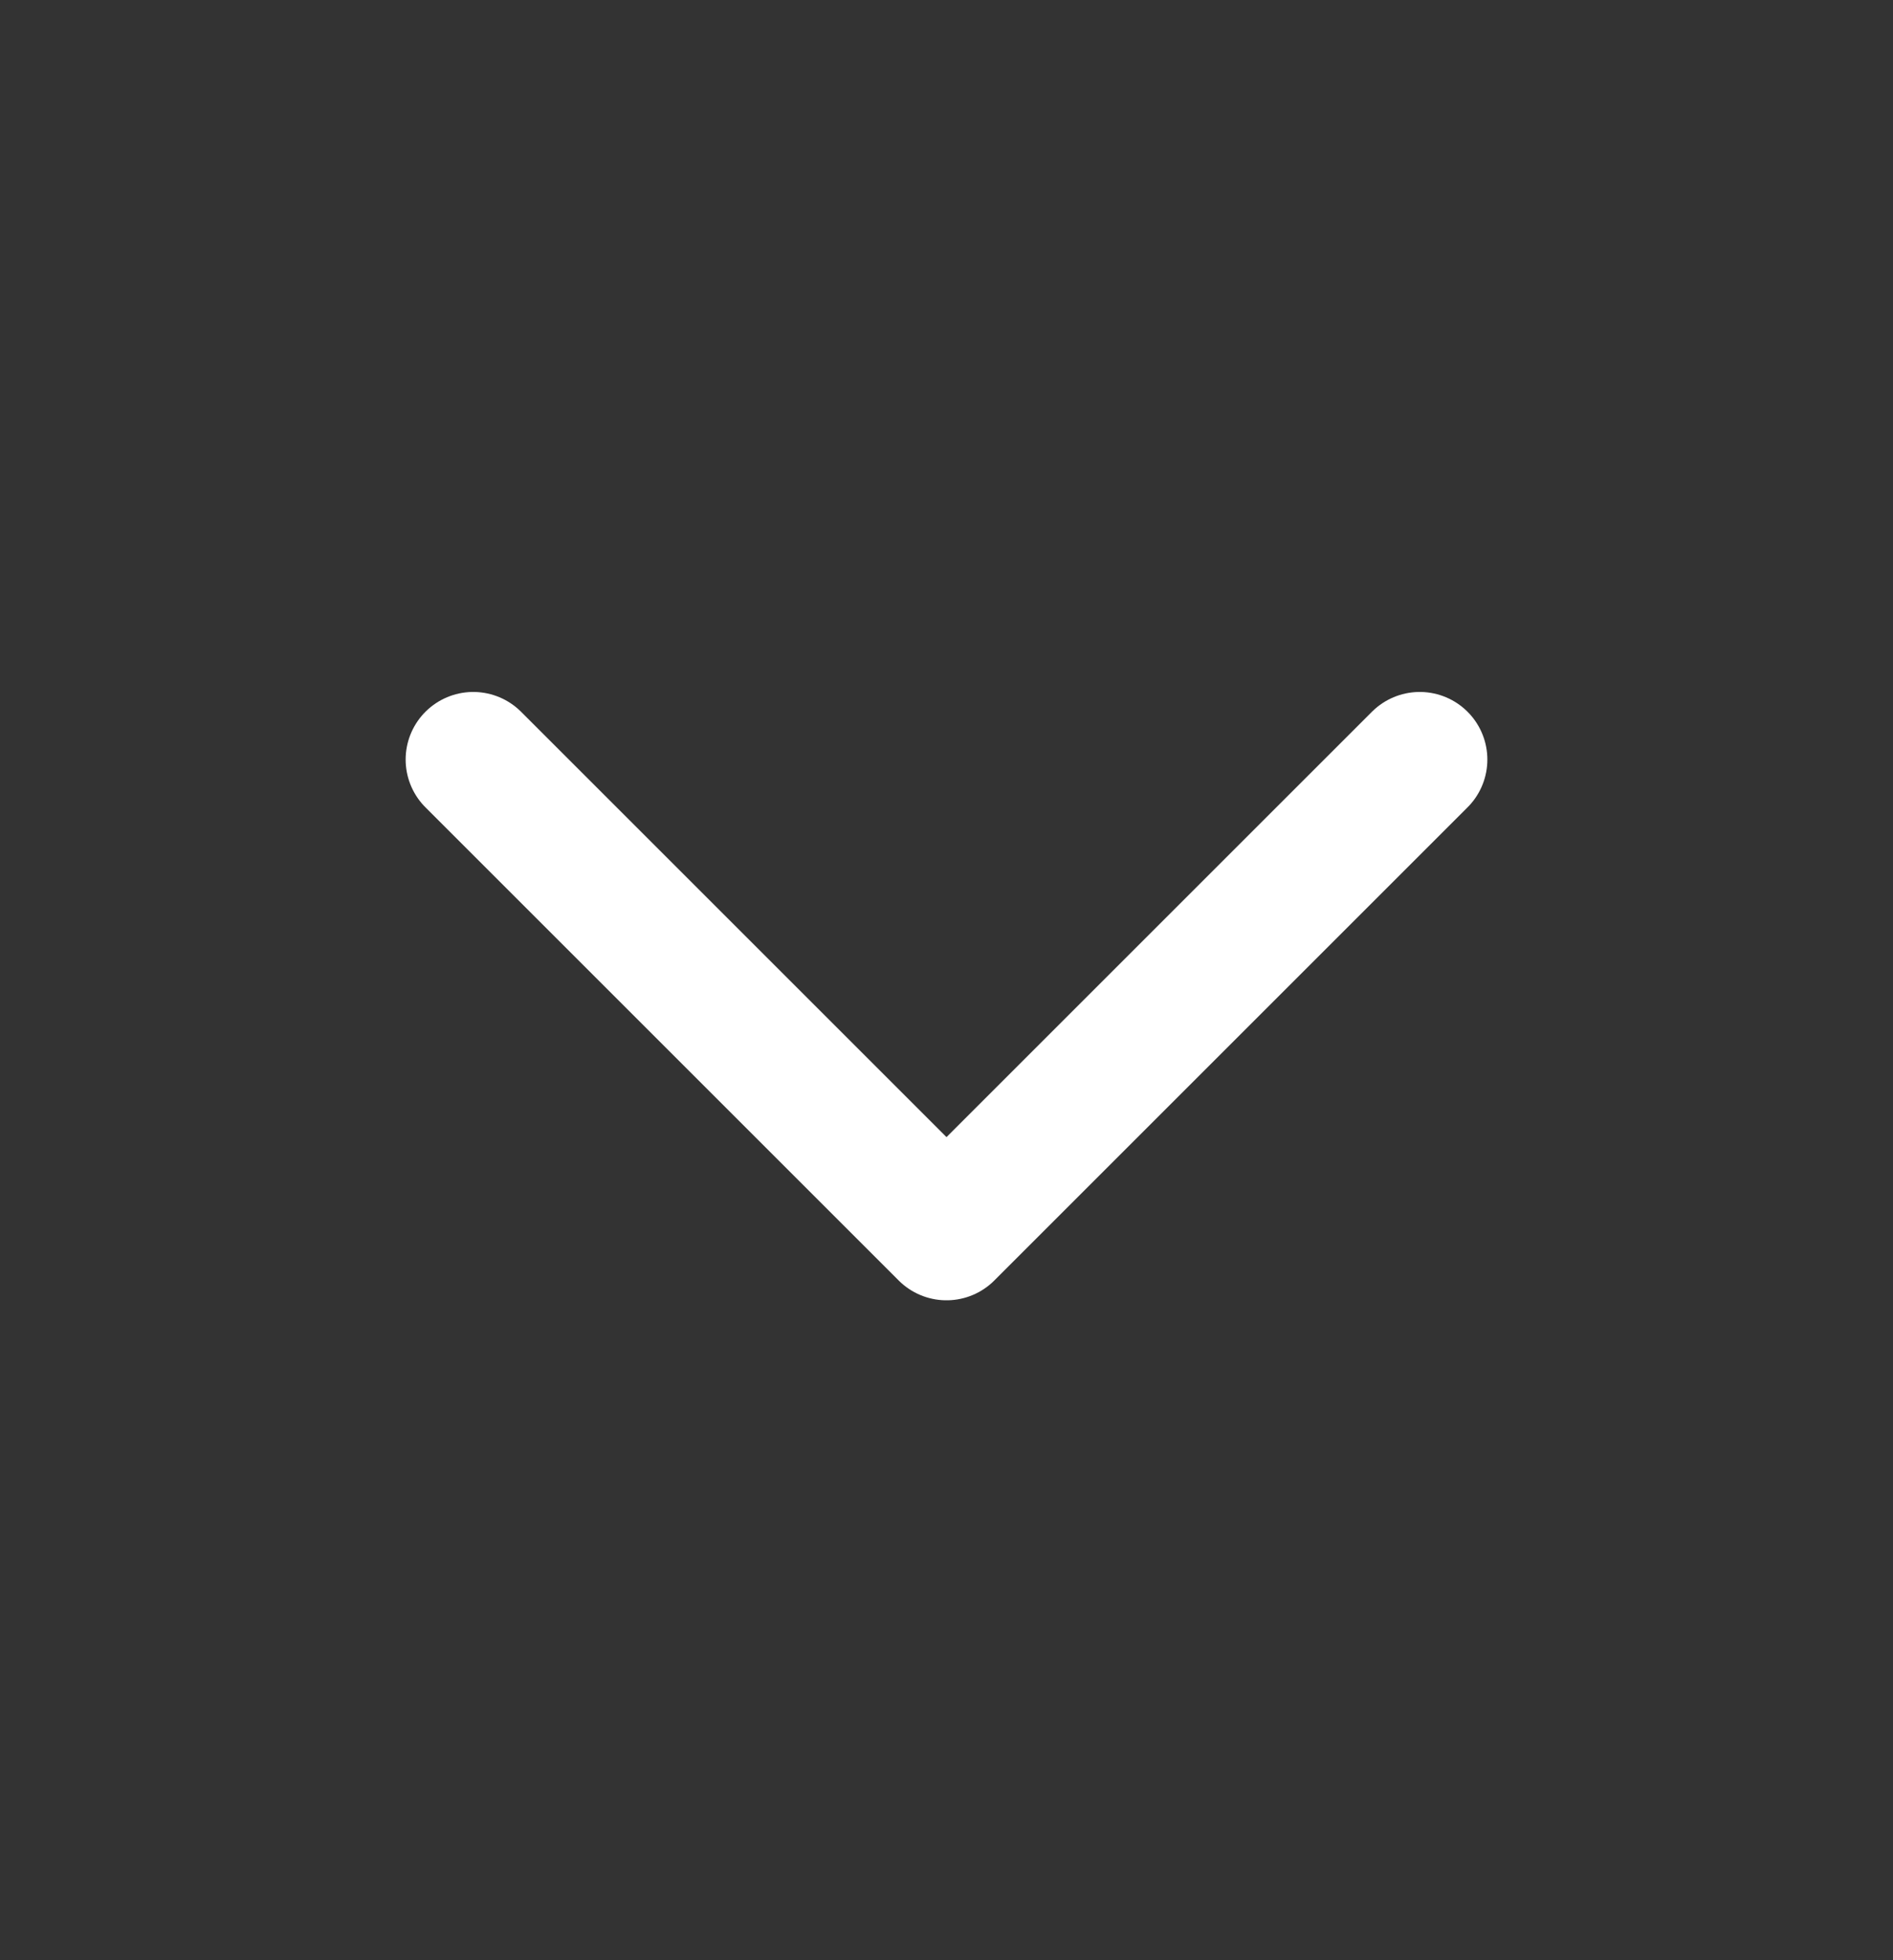
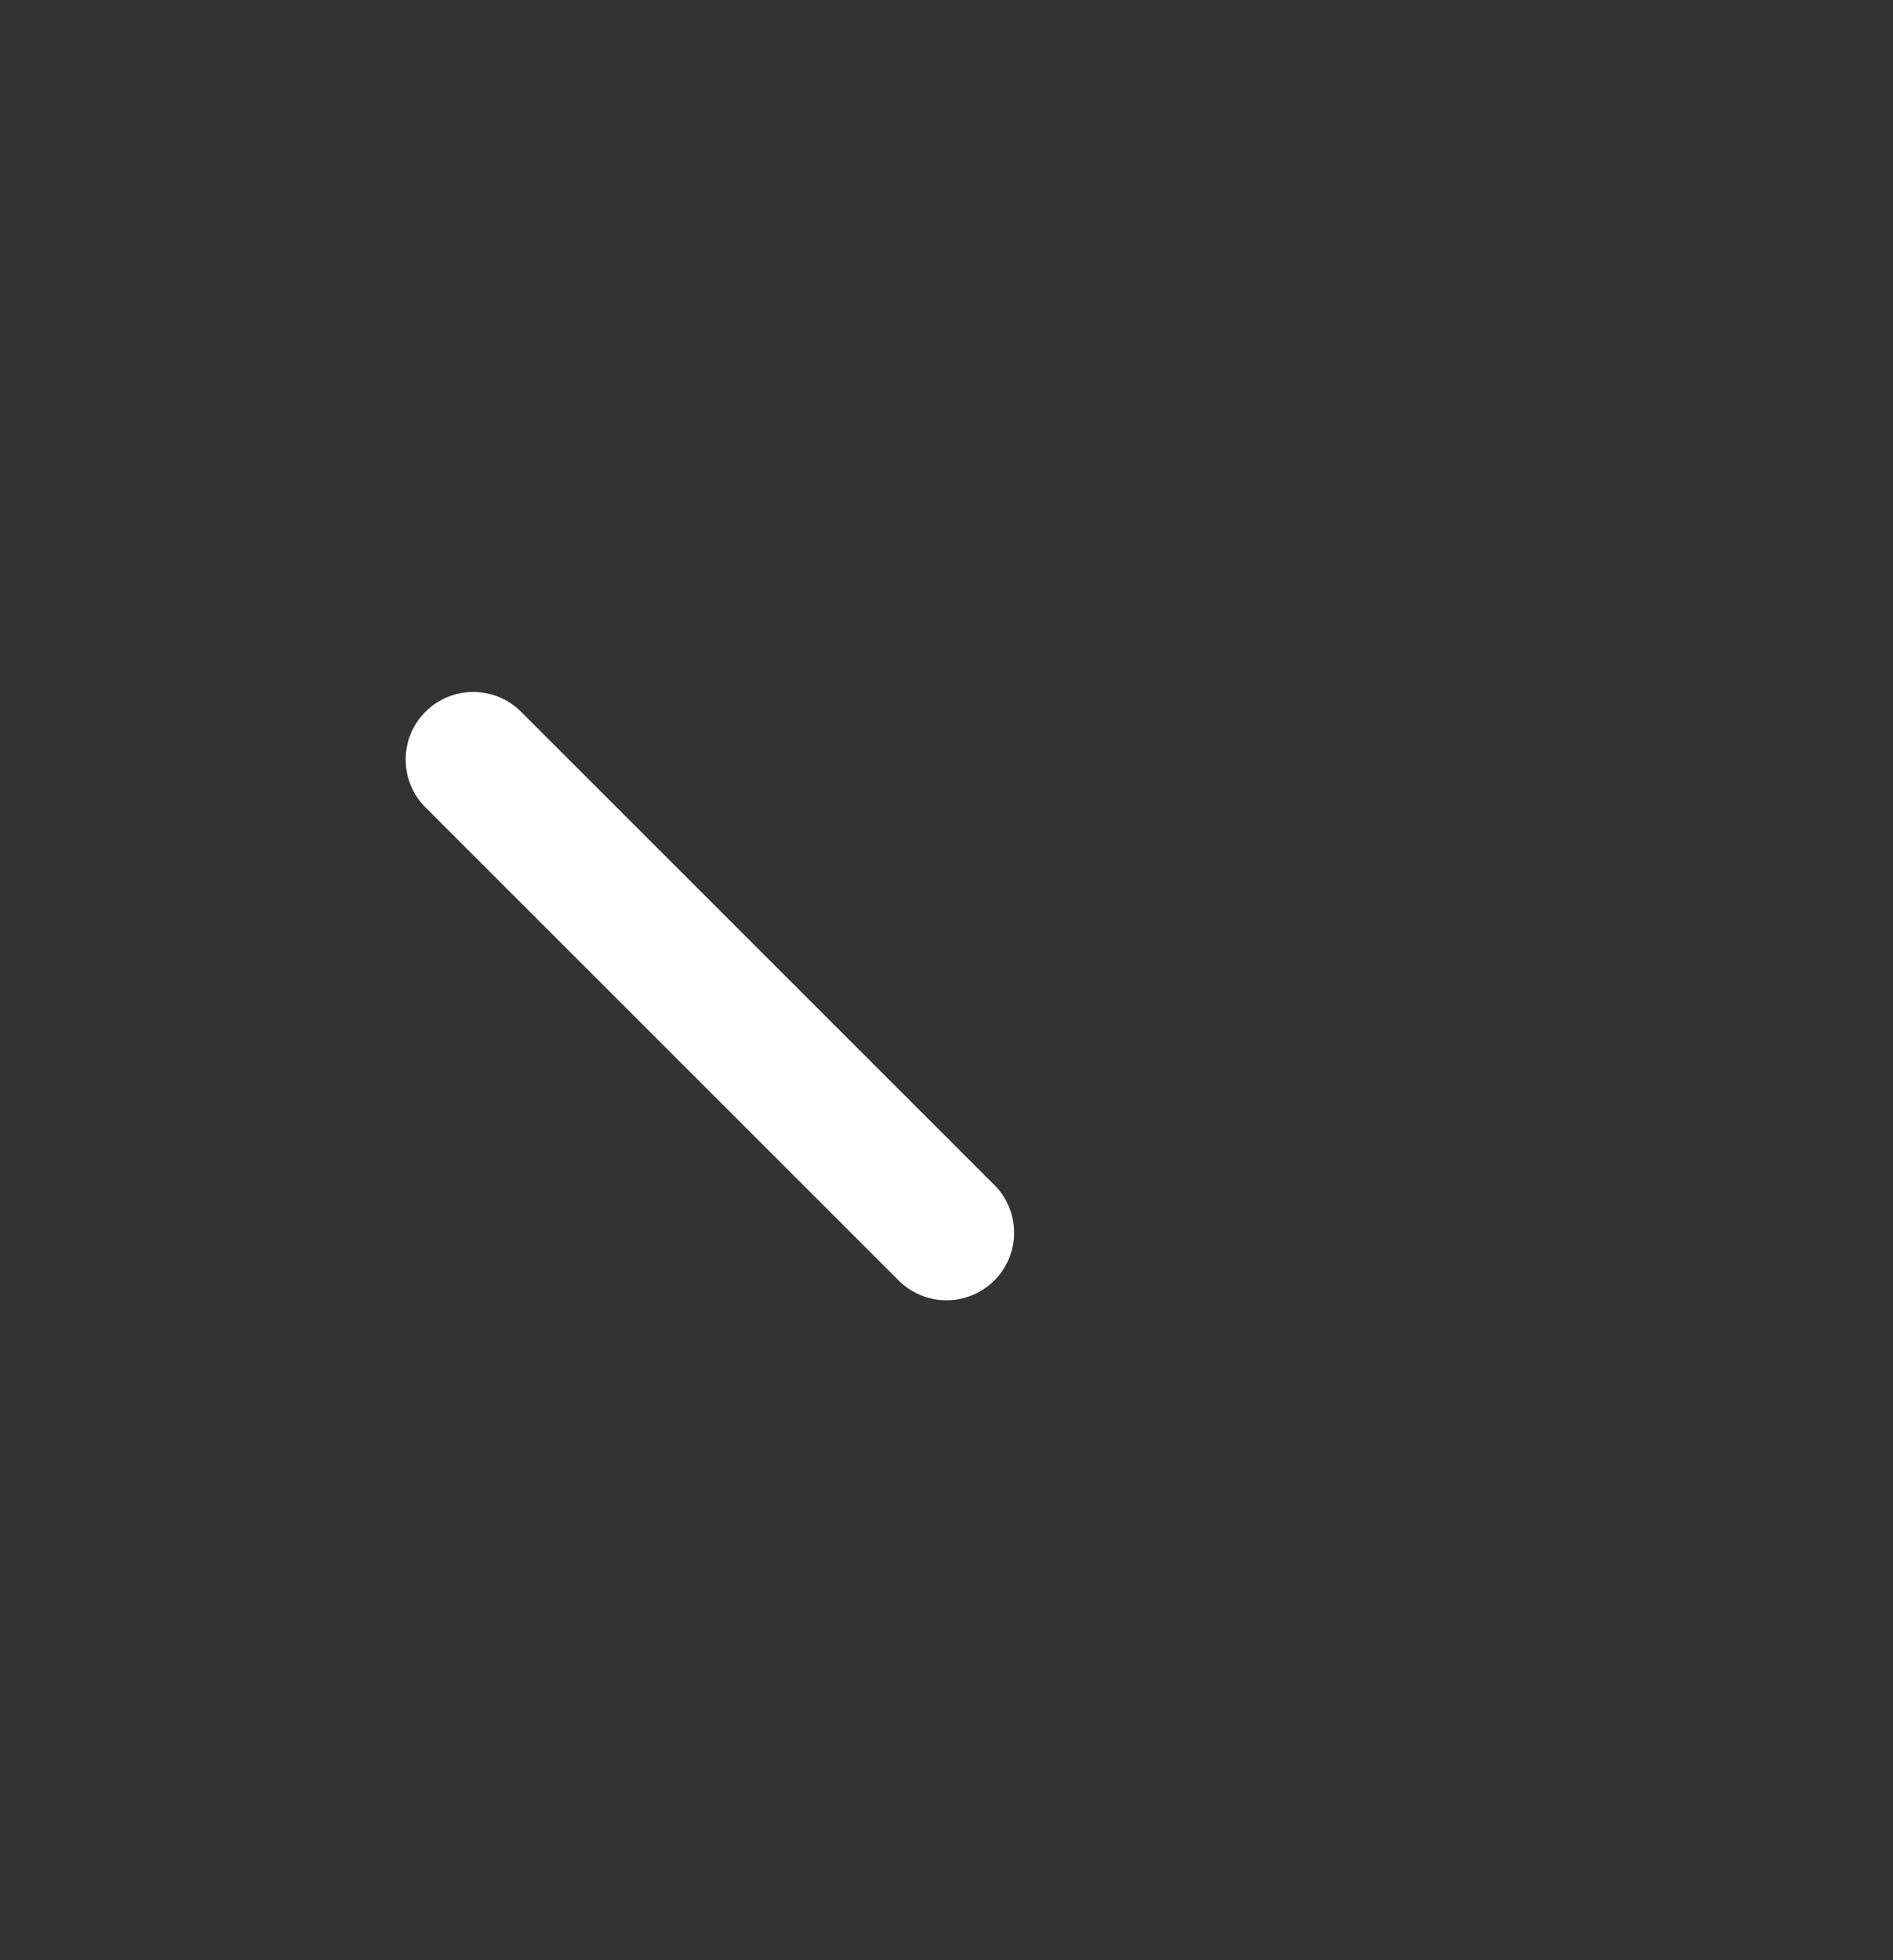
<svg xmlns="http://www.w3.org/2000/svg" width="28" height="29" viewBox="0 0 28 29" fill="none">
  <rect x="0" y="0" width="28" height="29" fill="#333333" stroke="none" />
-   <path d="M7 11.237L14 18.237L21 11.237" stroke="white" stroke-width="2" stroke-linecap="round" stroke-linejoin="round" />
+   <path d="M7 11.237L14 18.237" stroke="white" stroke-width="2" stroke-linecap="round" stroke-linejoin="round" />
</svg>